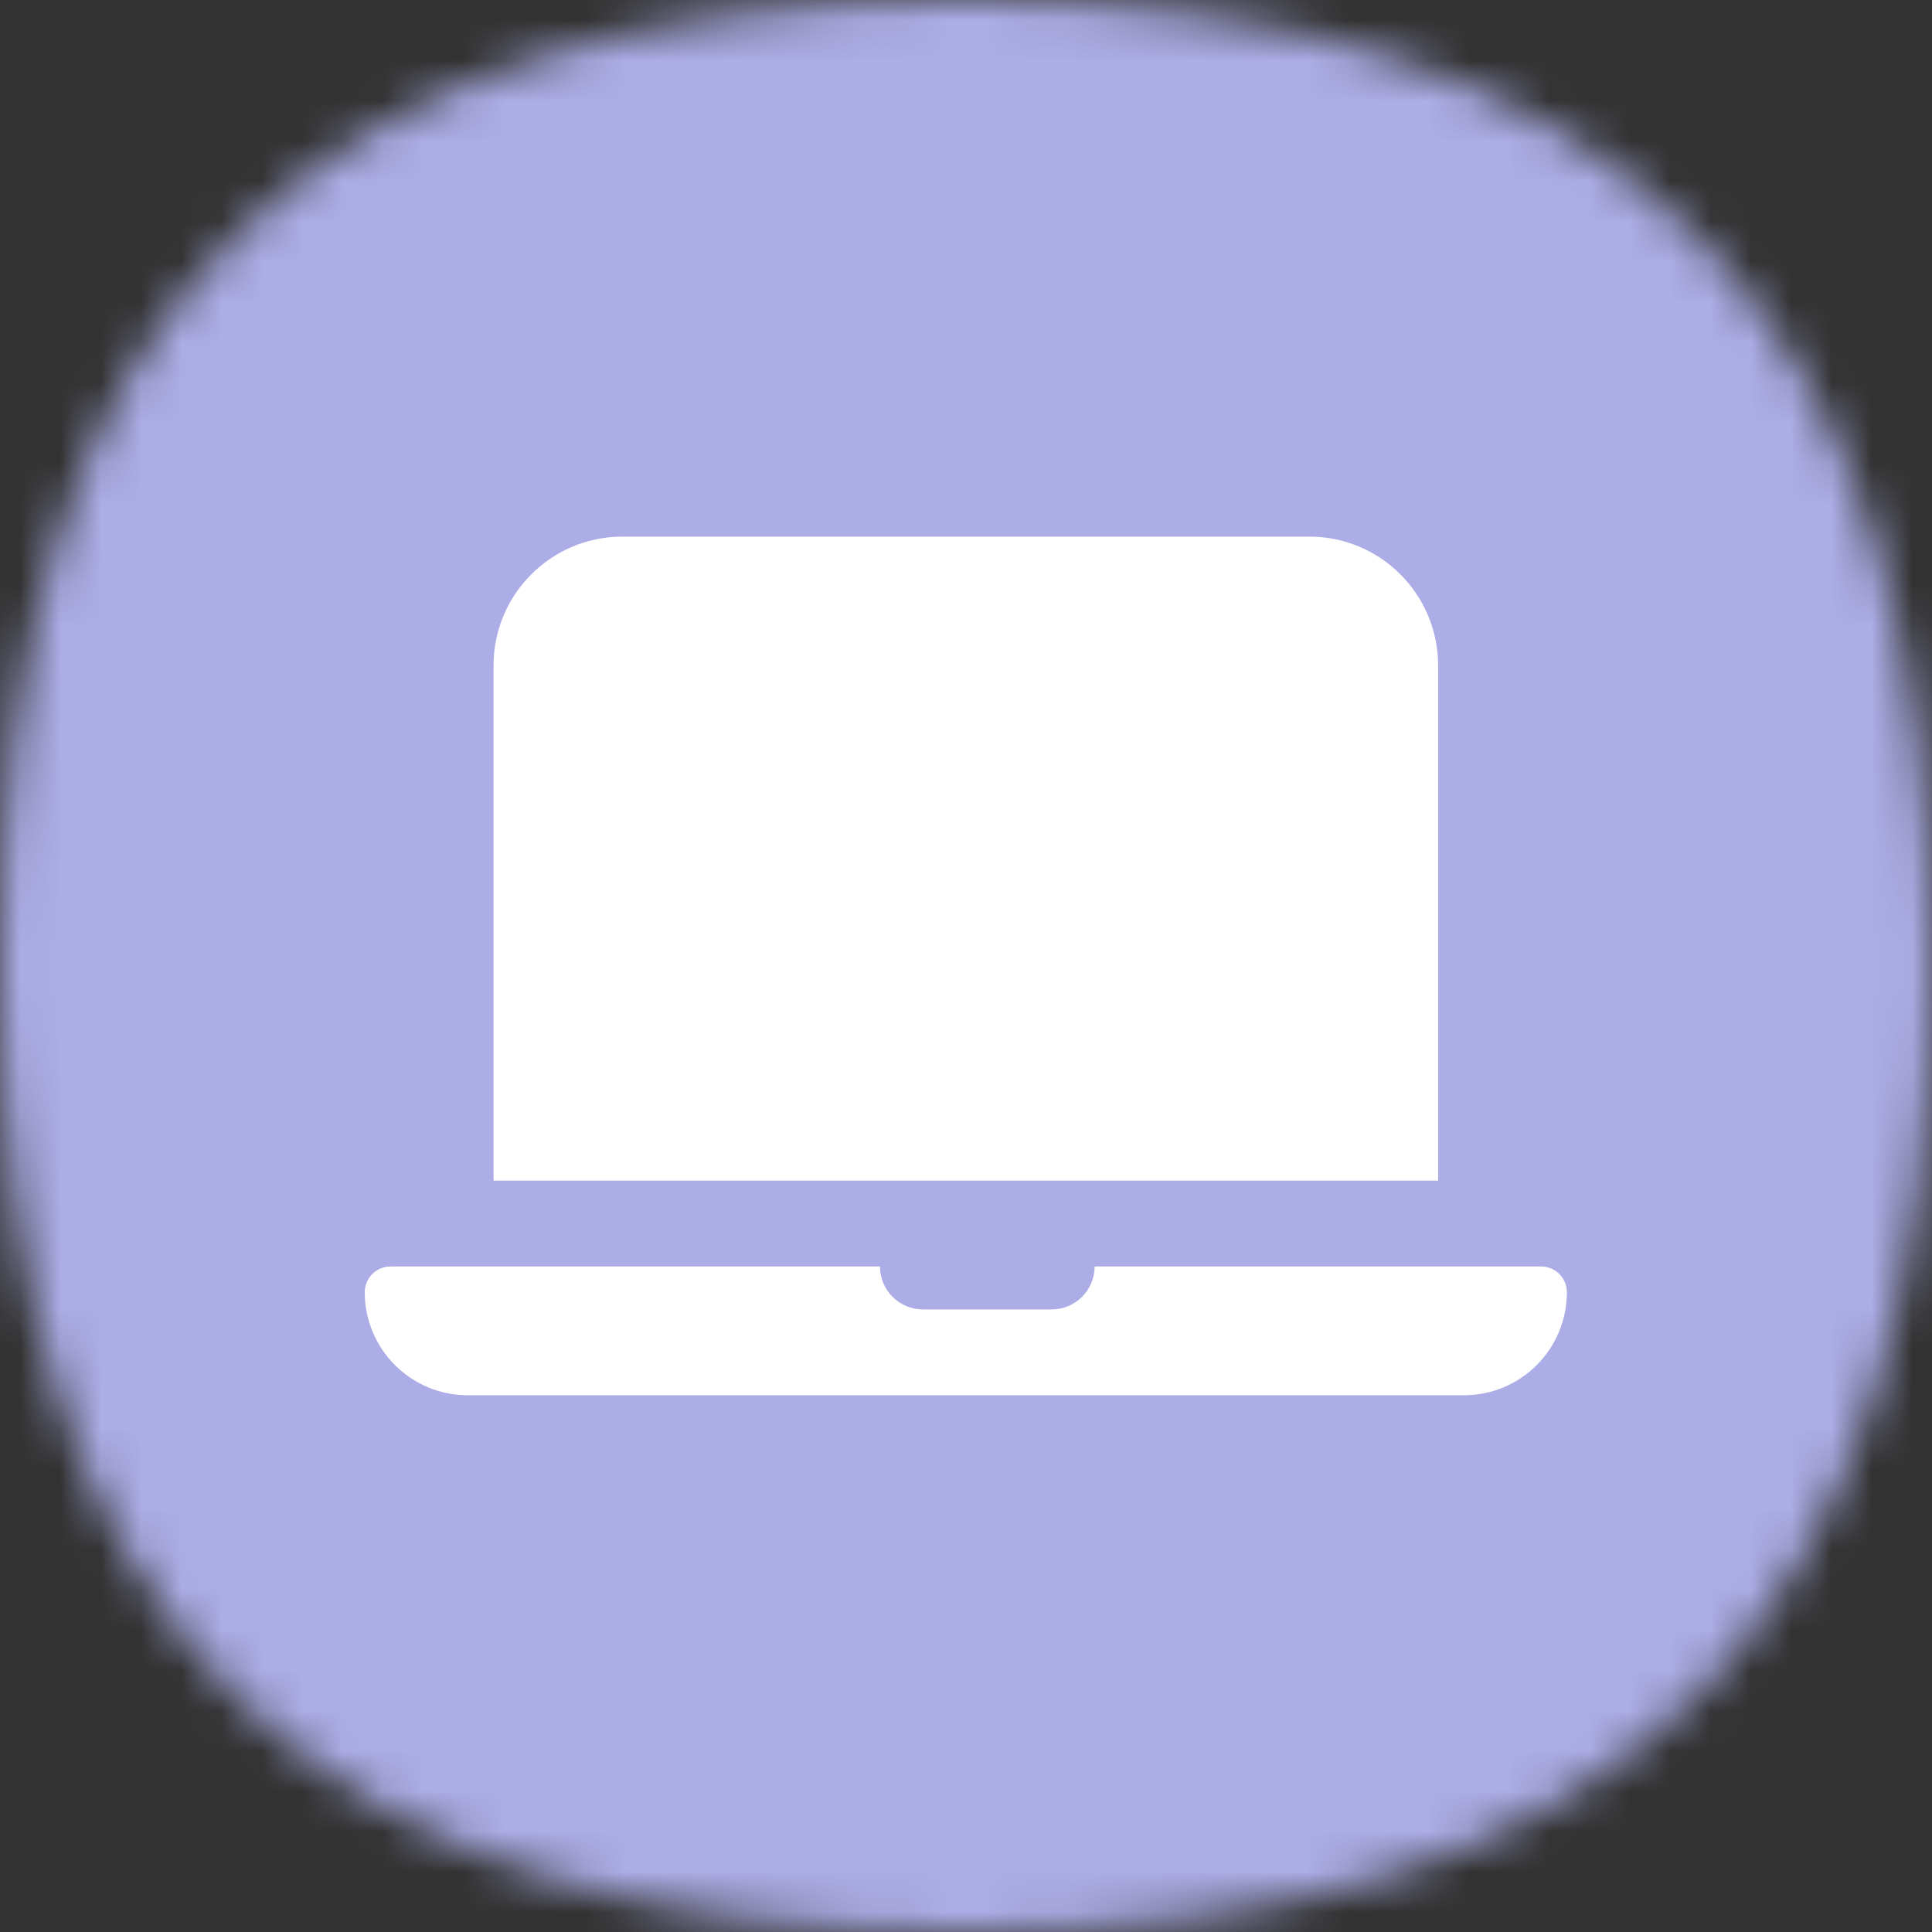
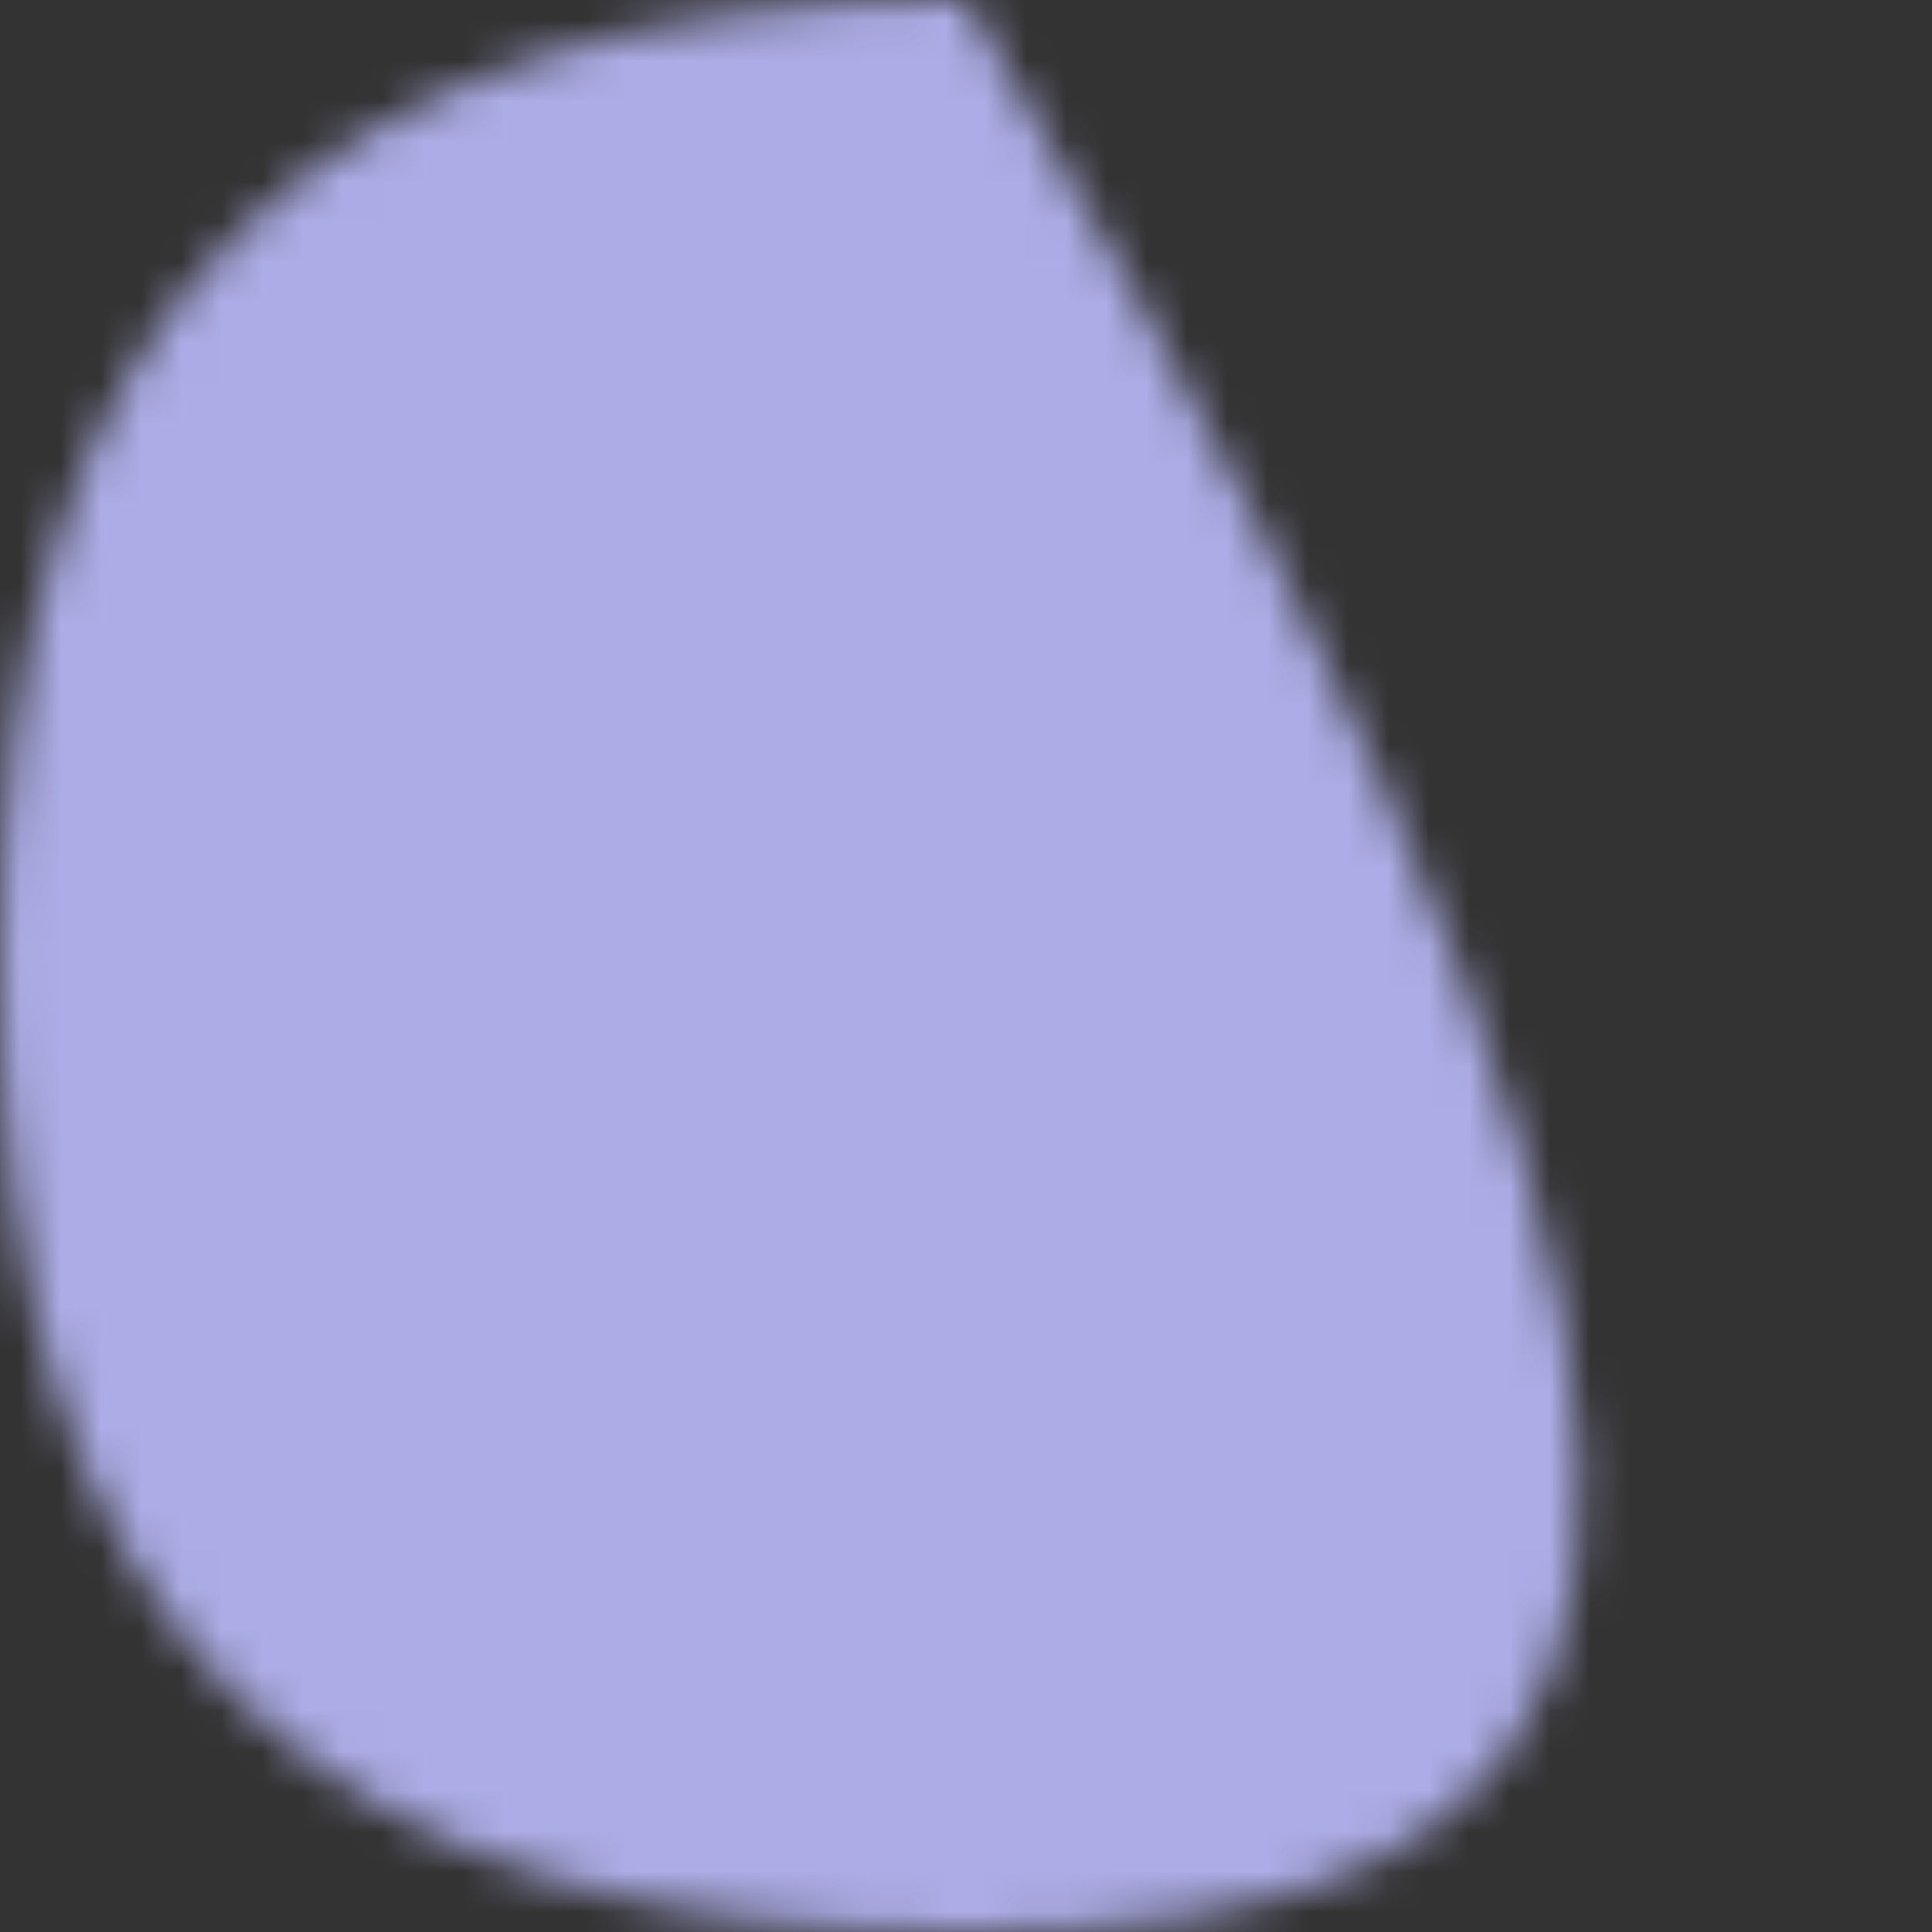
<svg xmlns="http://www.w3.org/2000/svg" width="48" height="48" viewBox="0 0 48 48" fill="none">
  <rect x="0" y="0" width="48" height="48" fill="#333333" stroke="none" />
  <mask id="mask0_3601_118396" style="mask-type:alpha" maskUnits="userSpaceOnUse" x="0" y="0" width="48" height="48">
-     <path d="M24 0C40.364 0 48 7.636 48 24C48 40.364 40.364 48 24 48C7.636 48 0 40.364 0 24C0 7.636 7.636 0 24 0Z" fill="#FDDA77" />
+     <path d="M24 0C48 40.364 40.364 48 24 48C7.636 48 0 40.364 0 24C0 7.636 7.636 0 24 0Z" fill="#FDDA77" />
  </mask>
  <g mask="url(#mask0_3601_118396)">
    <rect width="48" height="48" fill="#ACACE6" />
  </g>
-   <path fill-rule="evenodd" clip-rule="evenodd" d="M15.463 13.332C13.695 13.332 12.262 14.765 12.262 16.532V29.332H35.729V16.532C35.729 14.765 34.297 13.332 32.529 13.332H15.463ZM9.703 31.465C9.349 31.465 9.062 31.752 9.062 32.105C9.062 33.519 10.209 34.665 11.623 34.665H36.369C37.783 34.665 38.929 33.519 38.929 32.105C38.929 31.752 38.643 31.465 38.289 31.465H27.196C27.196 32.054 26.718 32.532 26.129 32.532H22.929C22.34 32.532 21.863 32.054 21.863 31.465H9.703Z" fill="white" />
</svg>